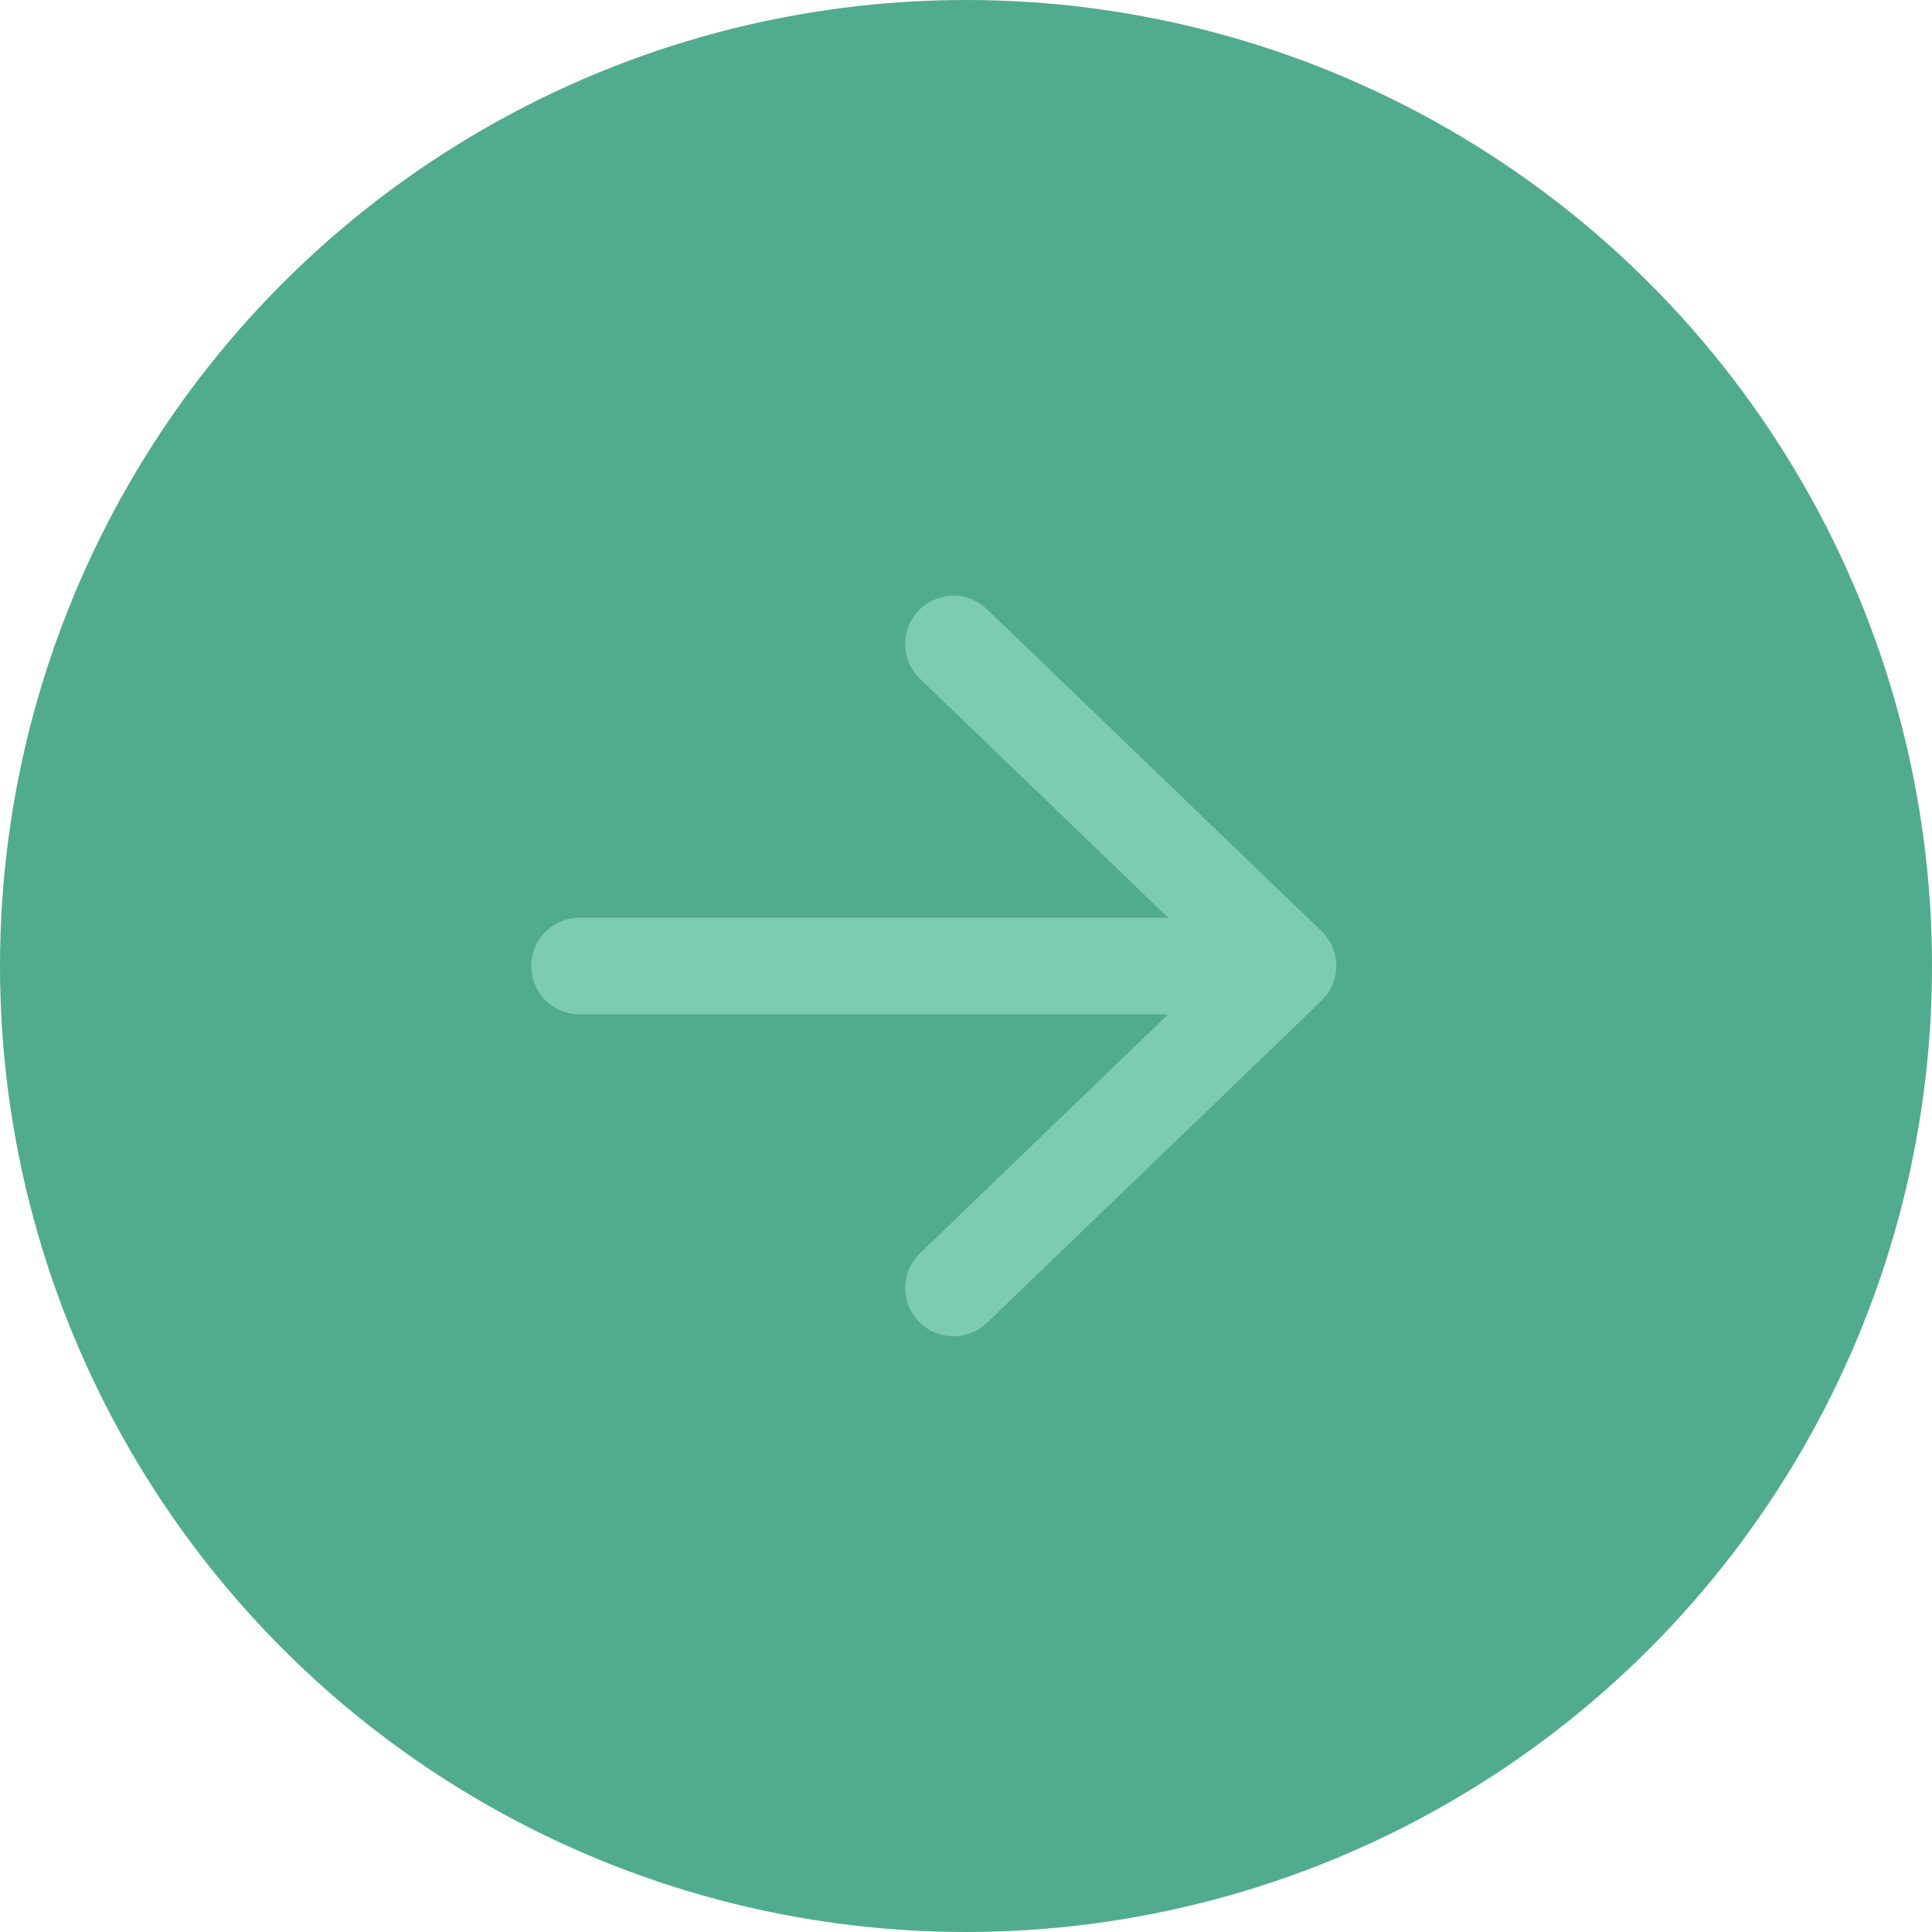
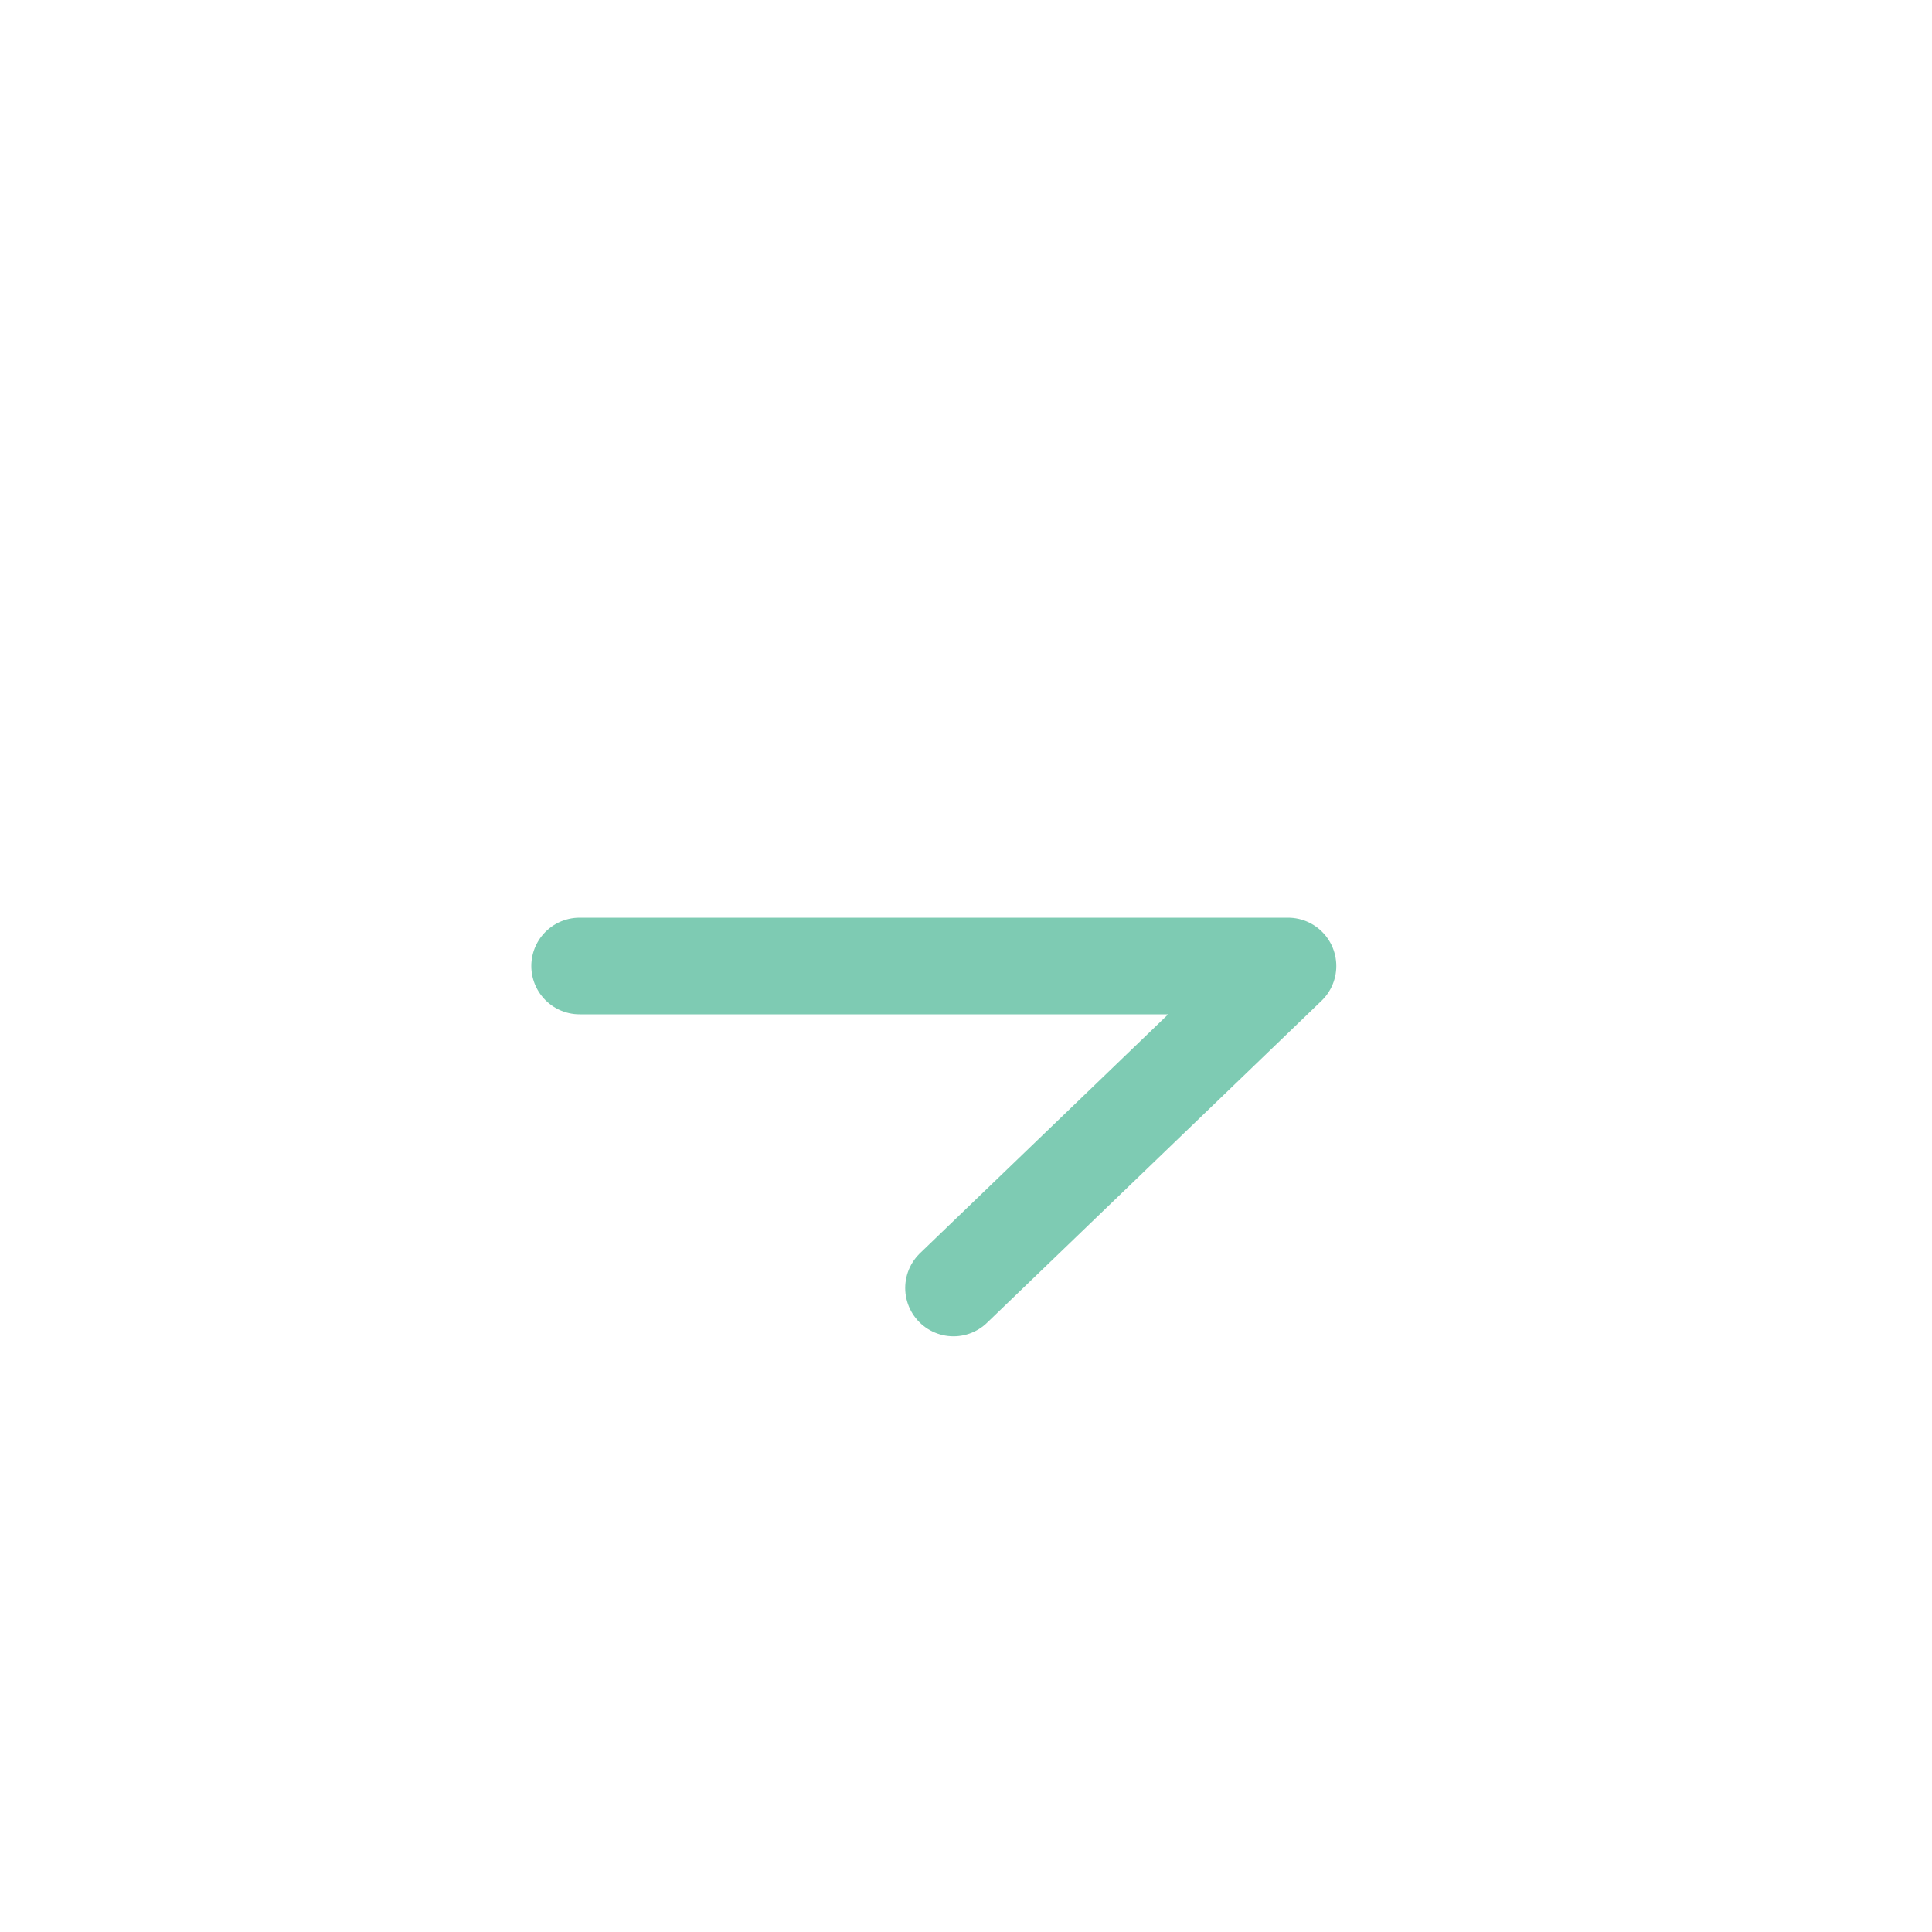
<svg xmlns="http://www.w3.org/2000/svg" width="30" height="30" viewBox="0 0 30 30" fill="none">
-   <circle cx="15" cy="15" r="15" fill="#51AB8F" />
-   <path d="M9 15L20 15M20 15L14.806 20M20 15L14.806 10" stroke="#7ECBB3" stroke-width="1.5" stroke-linecap="round" stroke-linejoin="round" />
+   <path d="M9 15L20 15M20 15L14.806 20M20 15" stroke="#7ECBB3" stroke-width="1.5" stroke-linecap="round" stroke-linejoin="round" />
</svg>